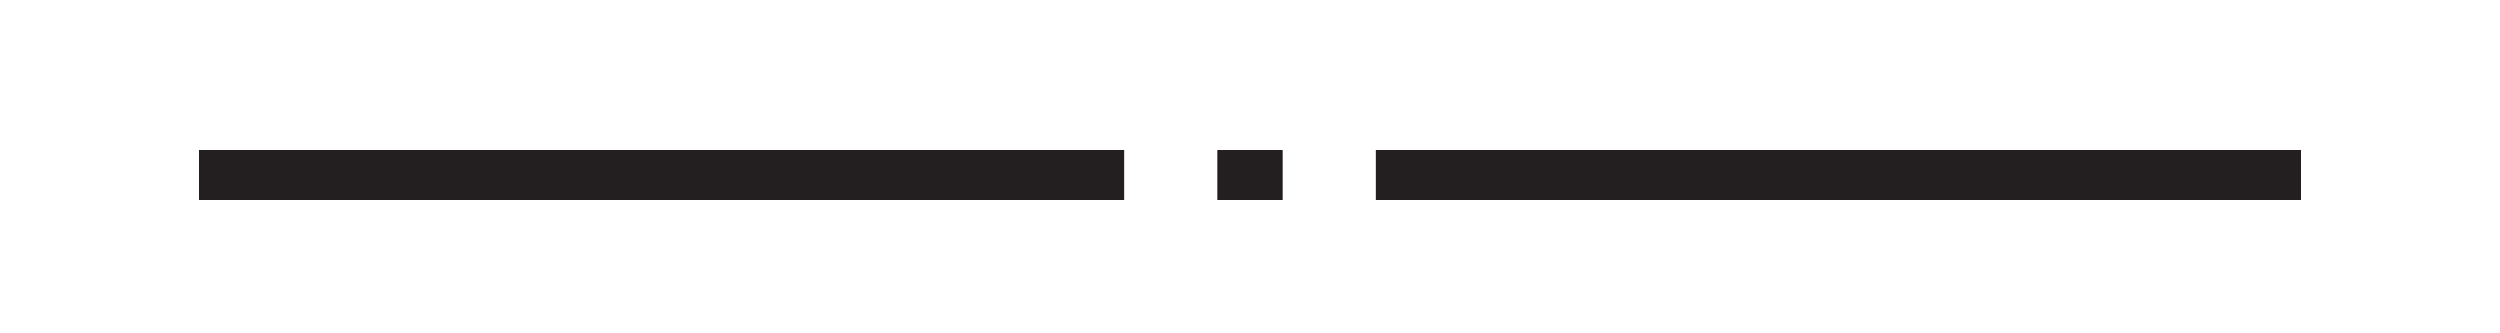
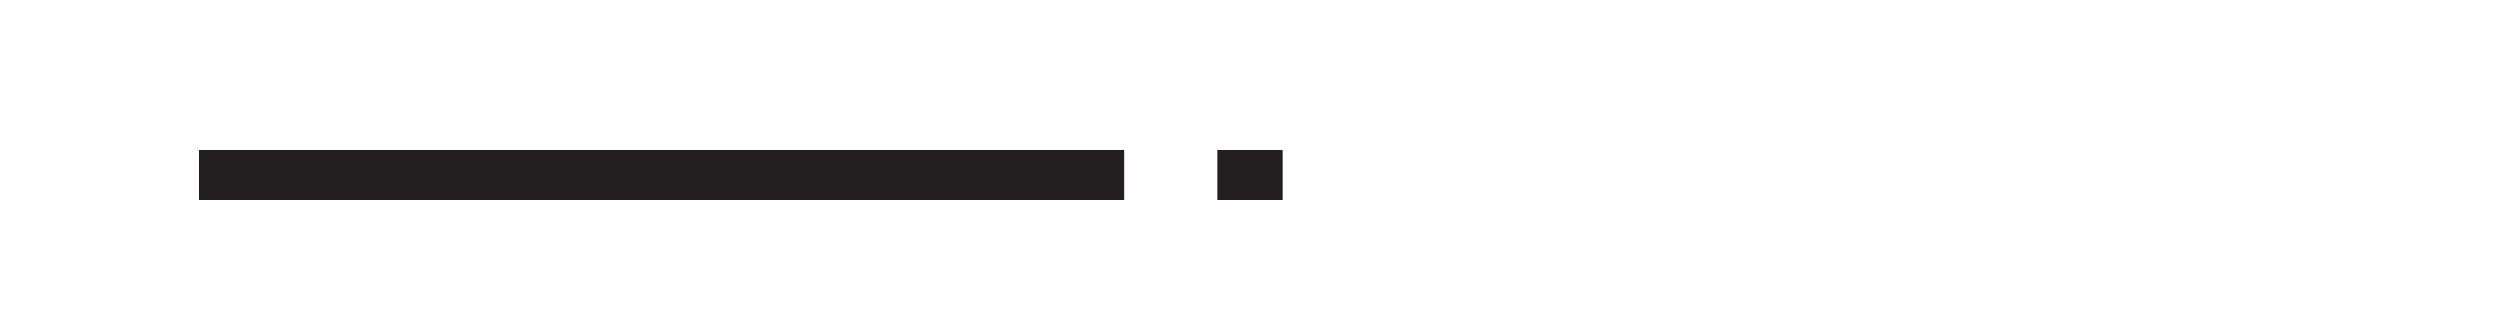
<svg xmlns="http://www.w3.org/2000/svg" id="b" viewBox="0 0 150 20">
  <line x1="67.45" y1="10.5" x2="11.94" y2="10.5" style="fill:none; stroke:#231f20; stroke-width:3px;" />
-   <line x1="138.06" y1="10.5" x2="82.55" y2="10.5" style="fill:none; stroke:#231f20; stroke-width:3px;" />
  <line x1="76.96" y1="10.5" x2="73.04" y2="10.5" style="fill:none; stroke:#231f20; stroke-width:3px;" />
</svg>